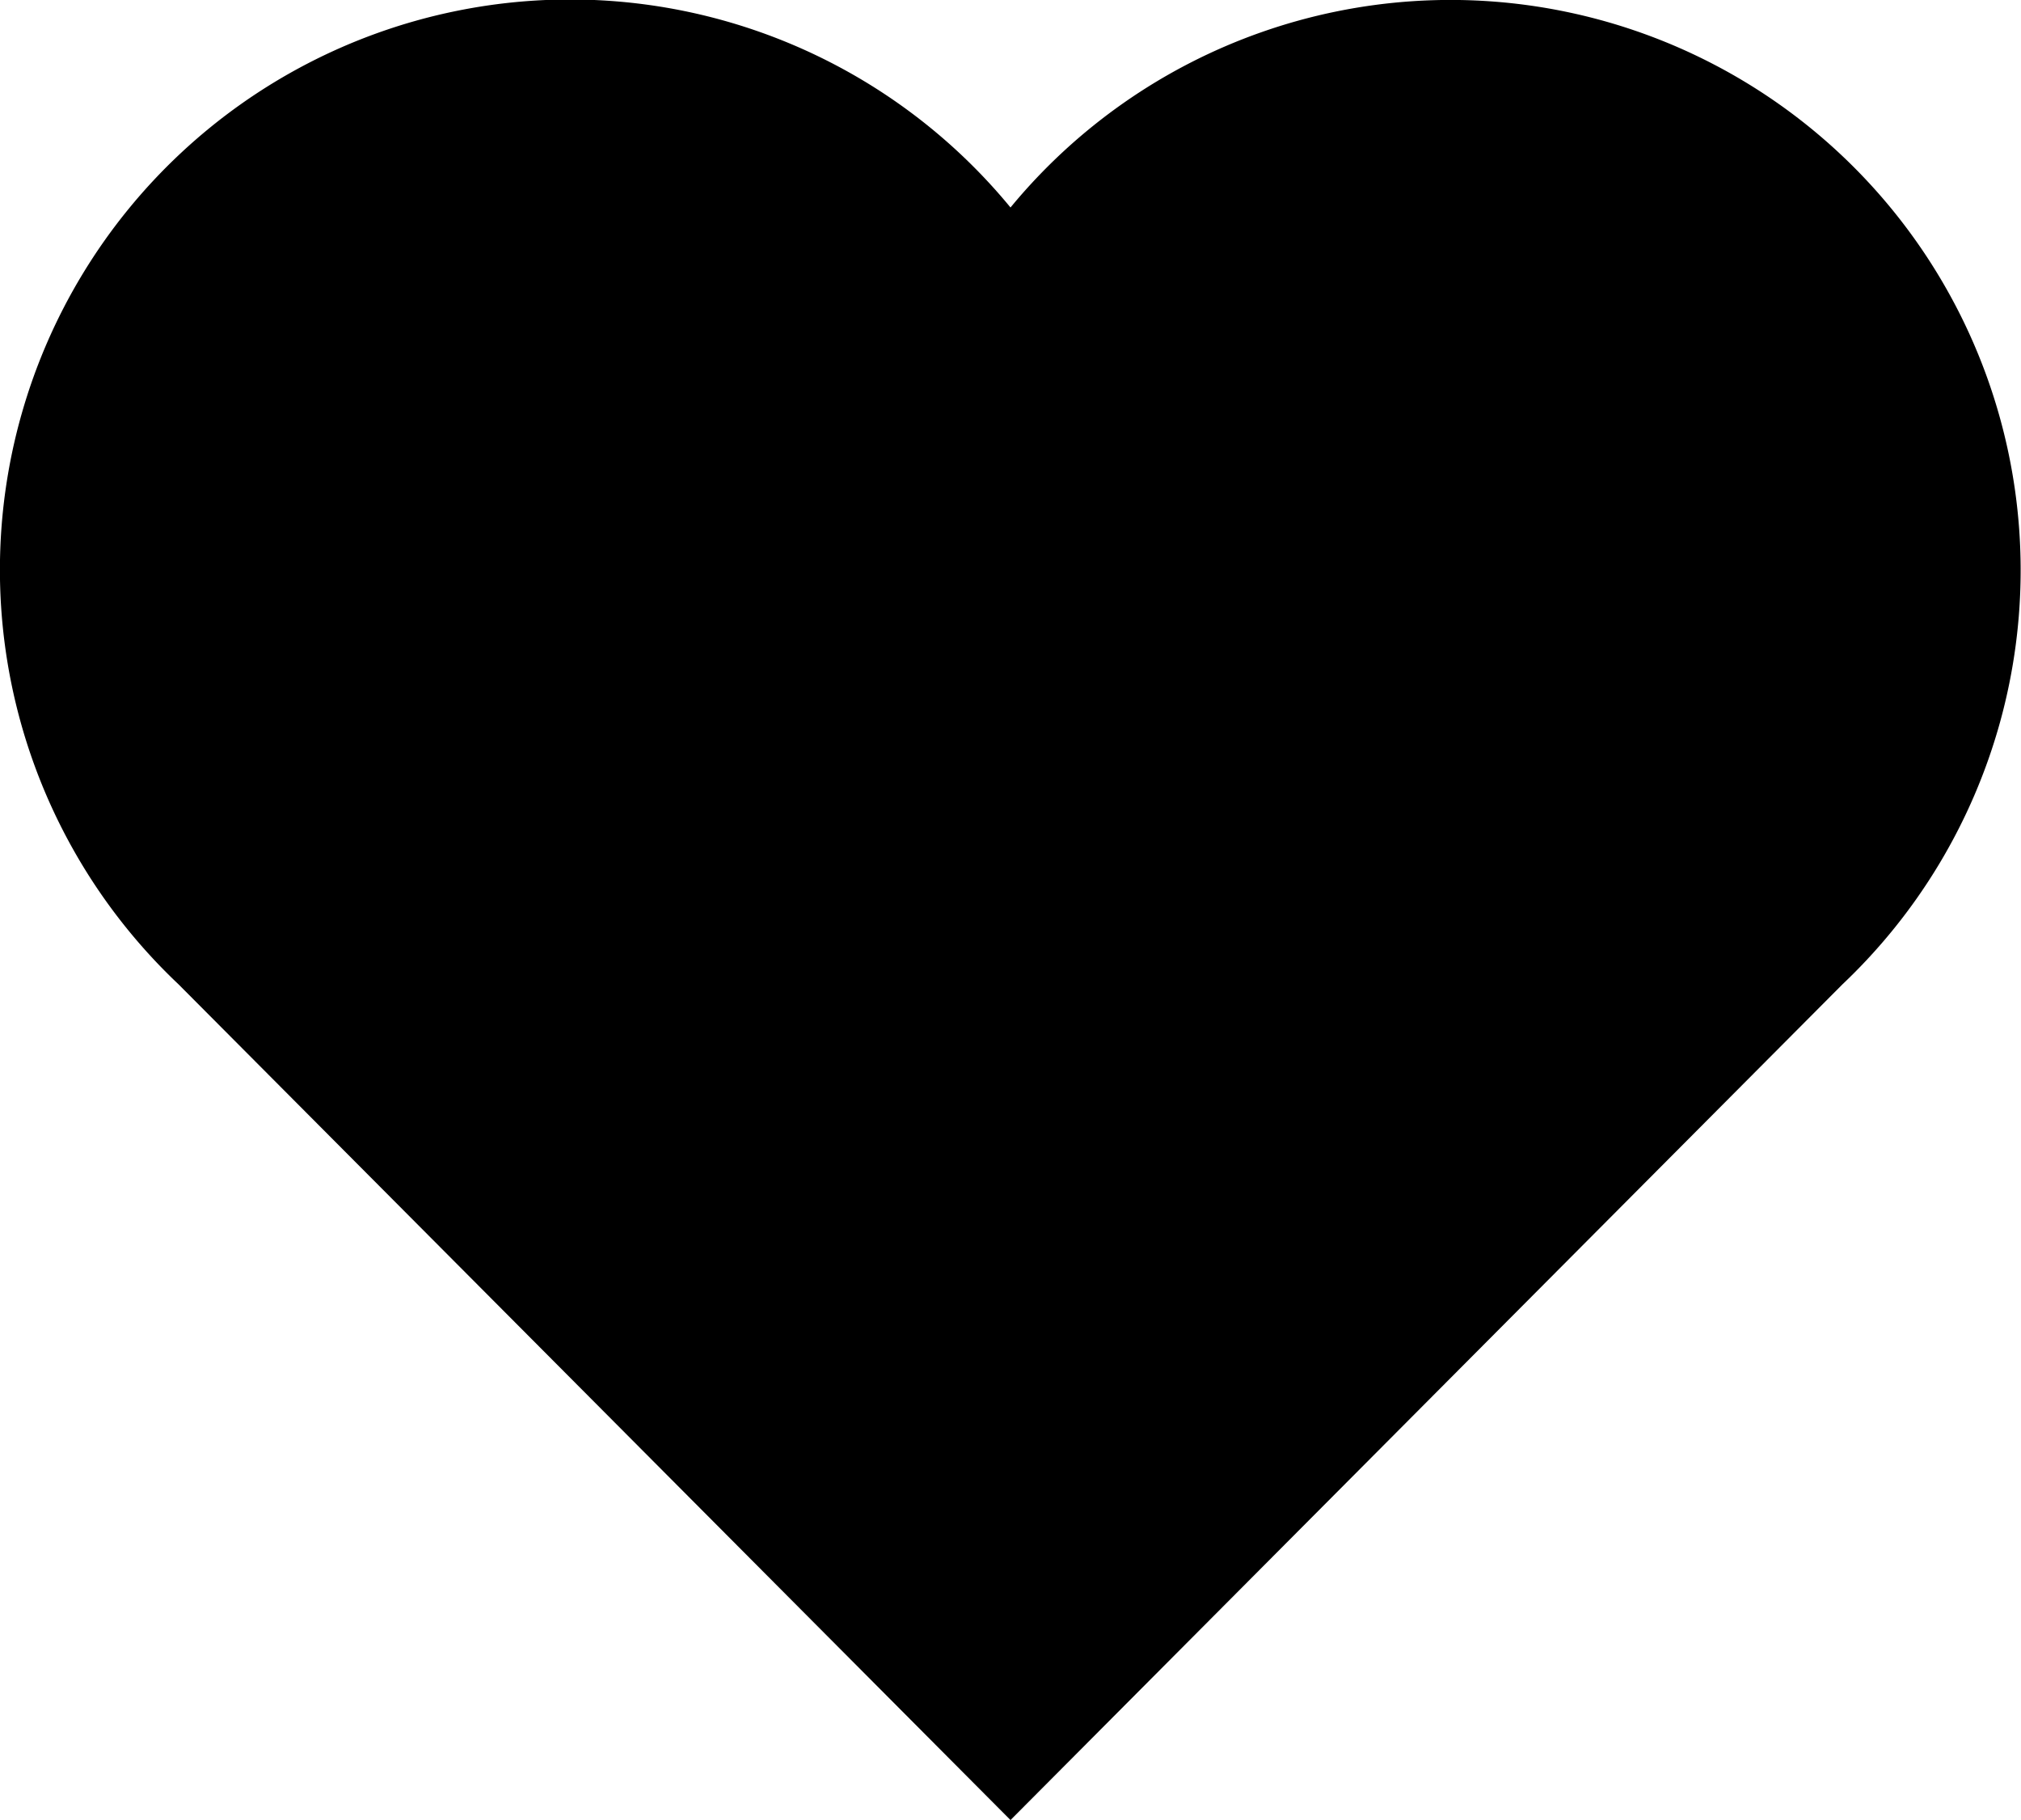
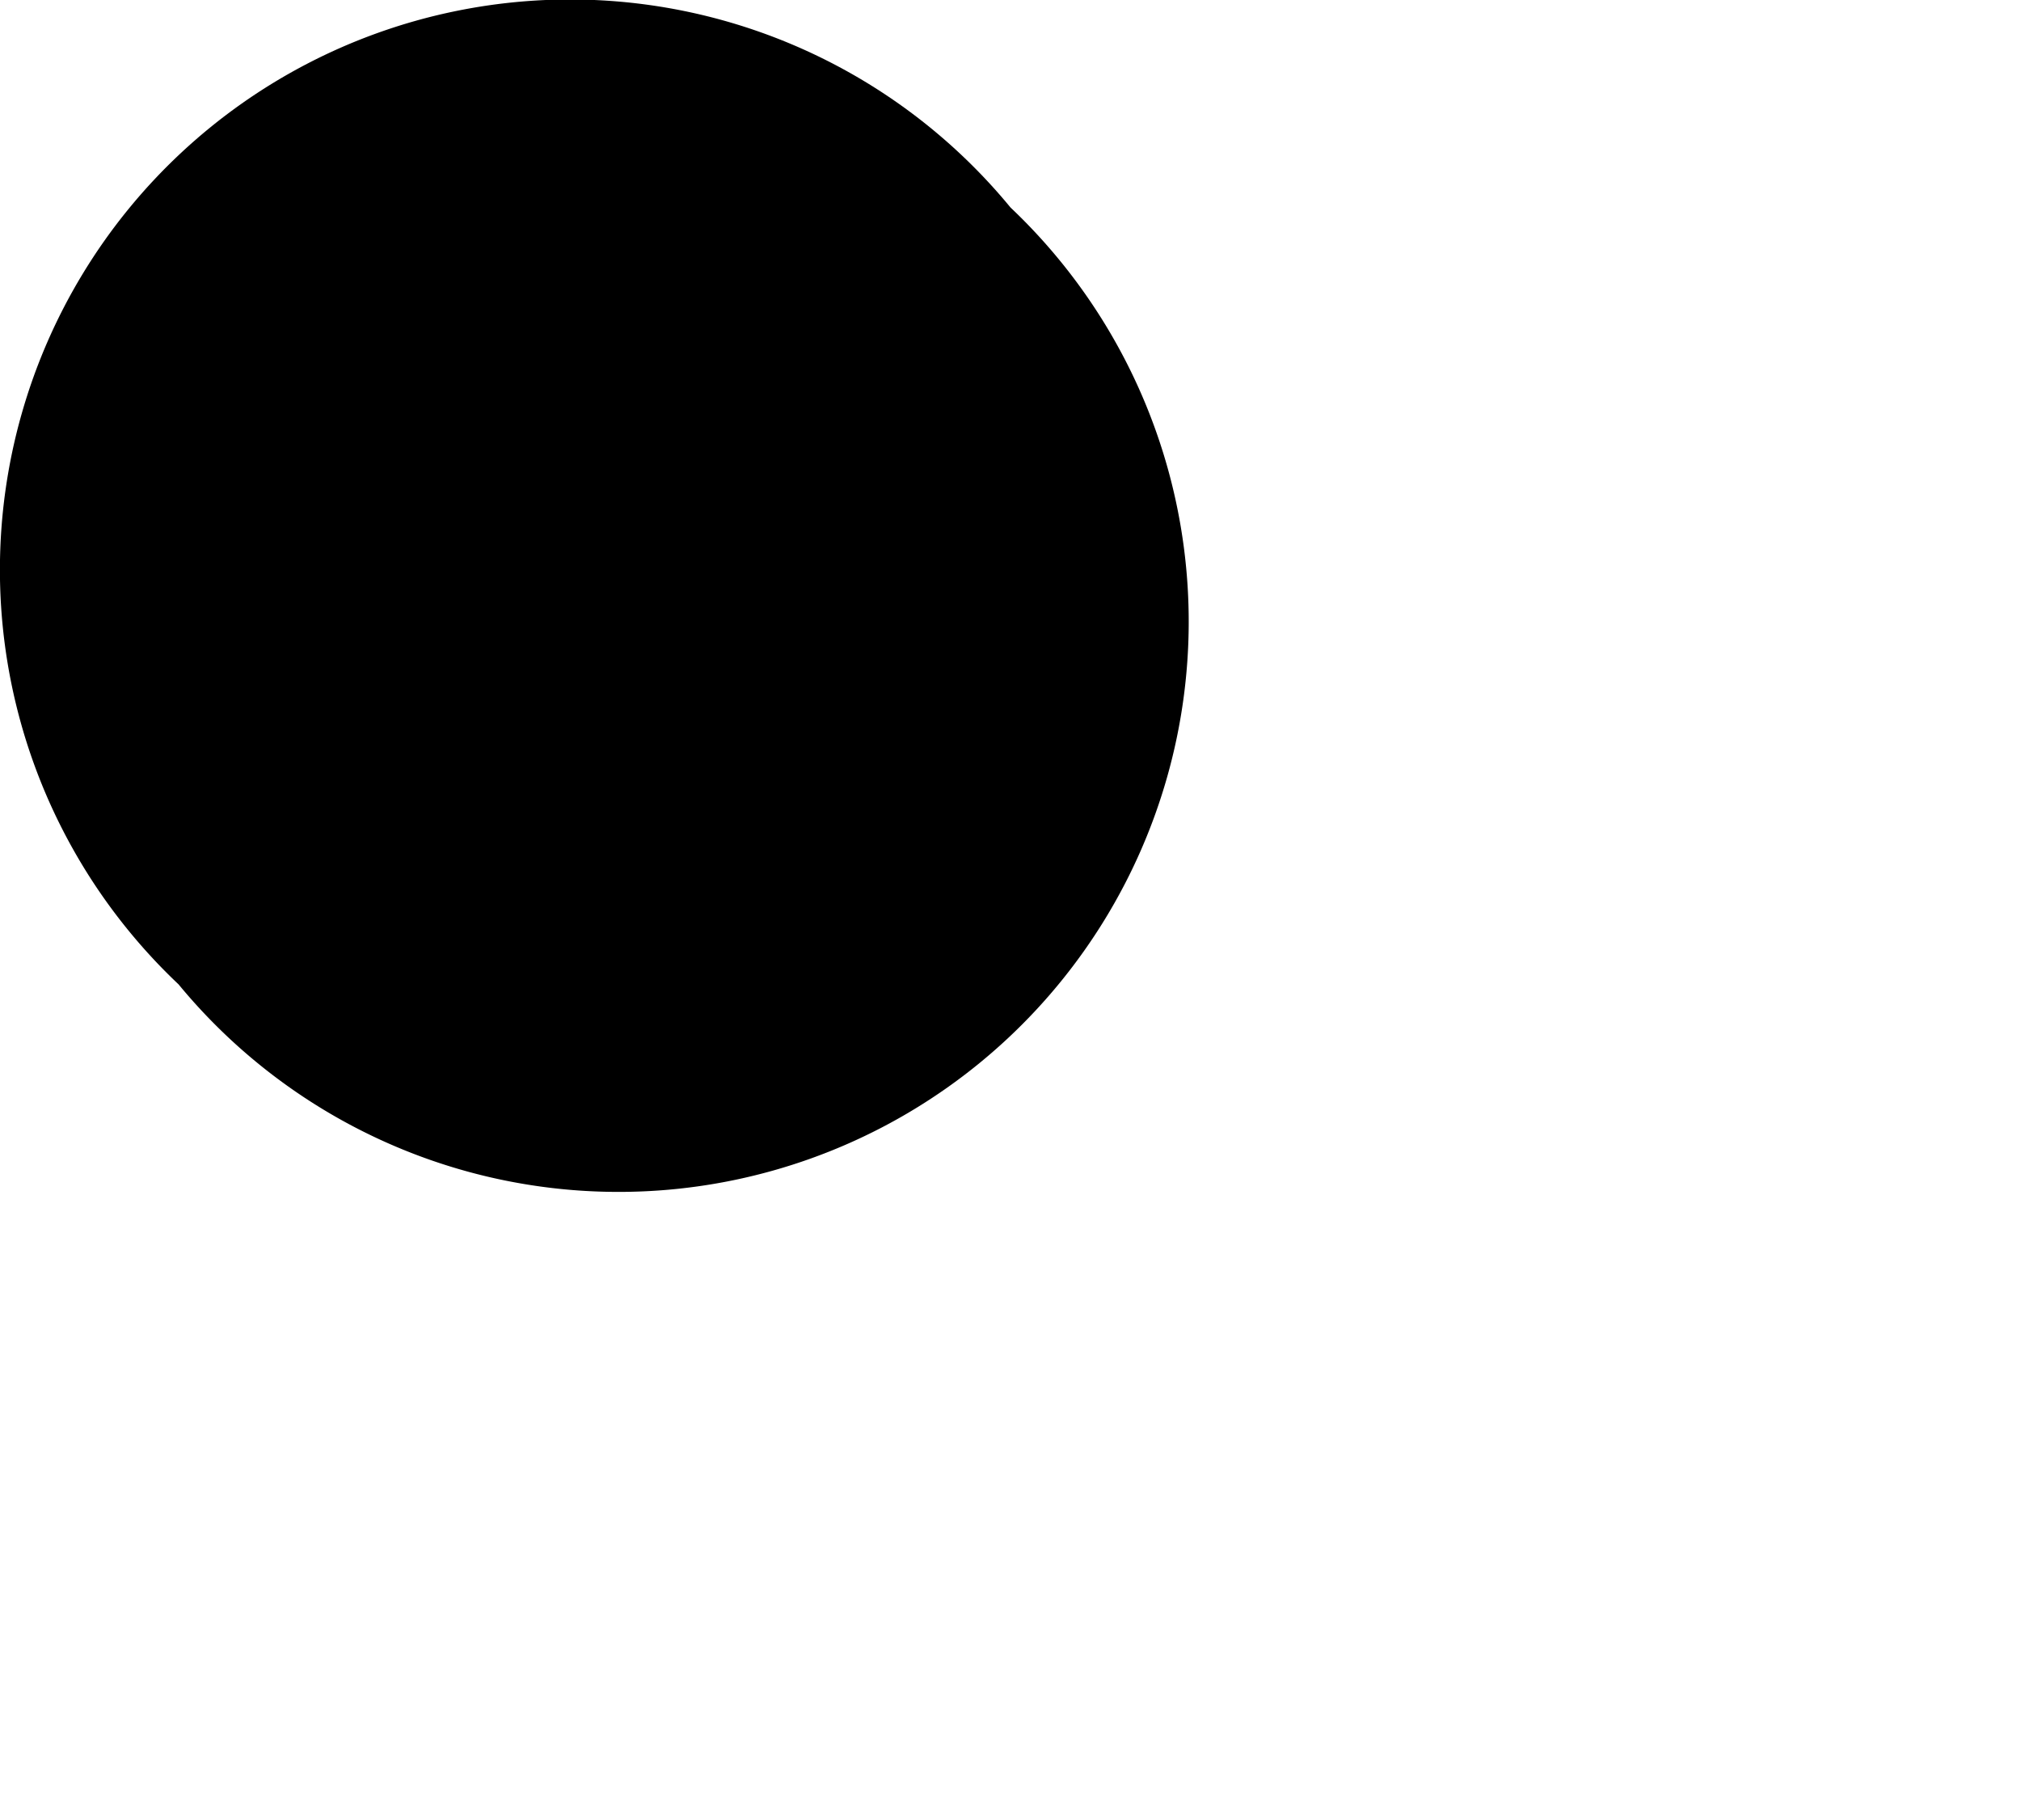
<svg xmlns="http://www.w3.org/2000/svg" width="114.36" height="102.973">
-   <path d="M57.18 11.739a32.266 32.266 0 1 0-47.076 43.953l47.076 47.281 47.076-47.281A32.264 32.264 0 1 0 57.18 11.739z" />
+   <path d="M57.18 11.739a32.266 32.266 0 1 0-47.076 43.953A32.264 32.264 0 1 0 57.18 11.739z" />
</svg>